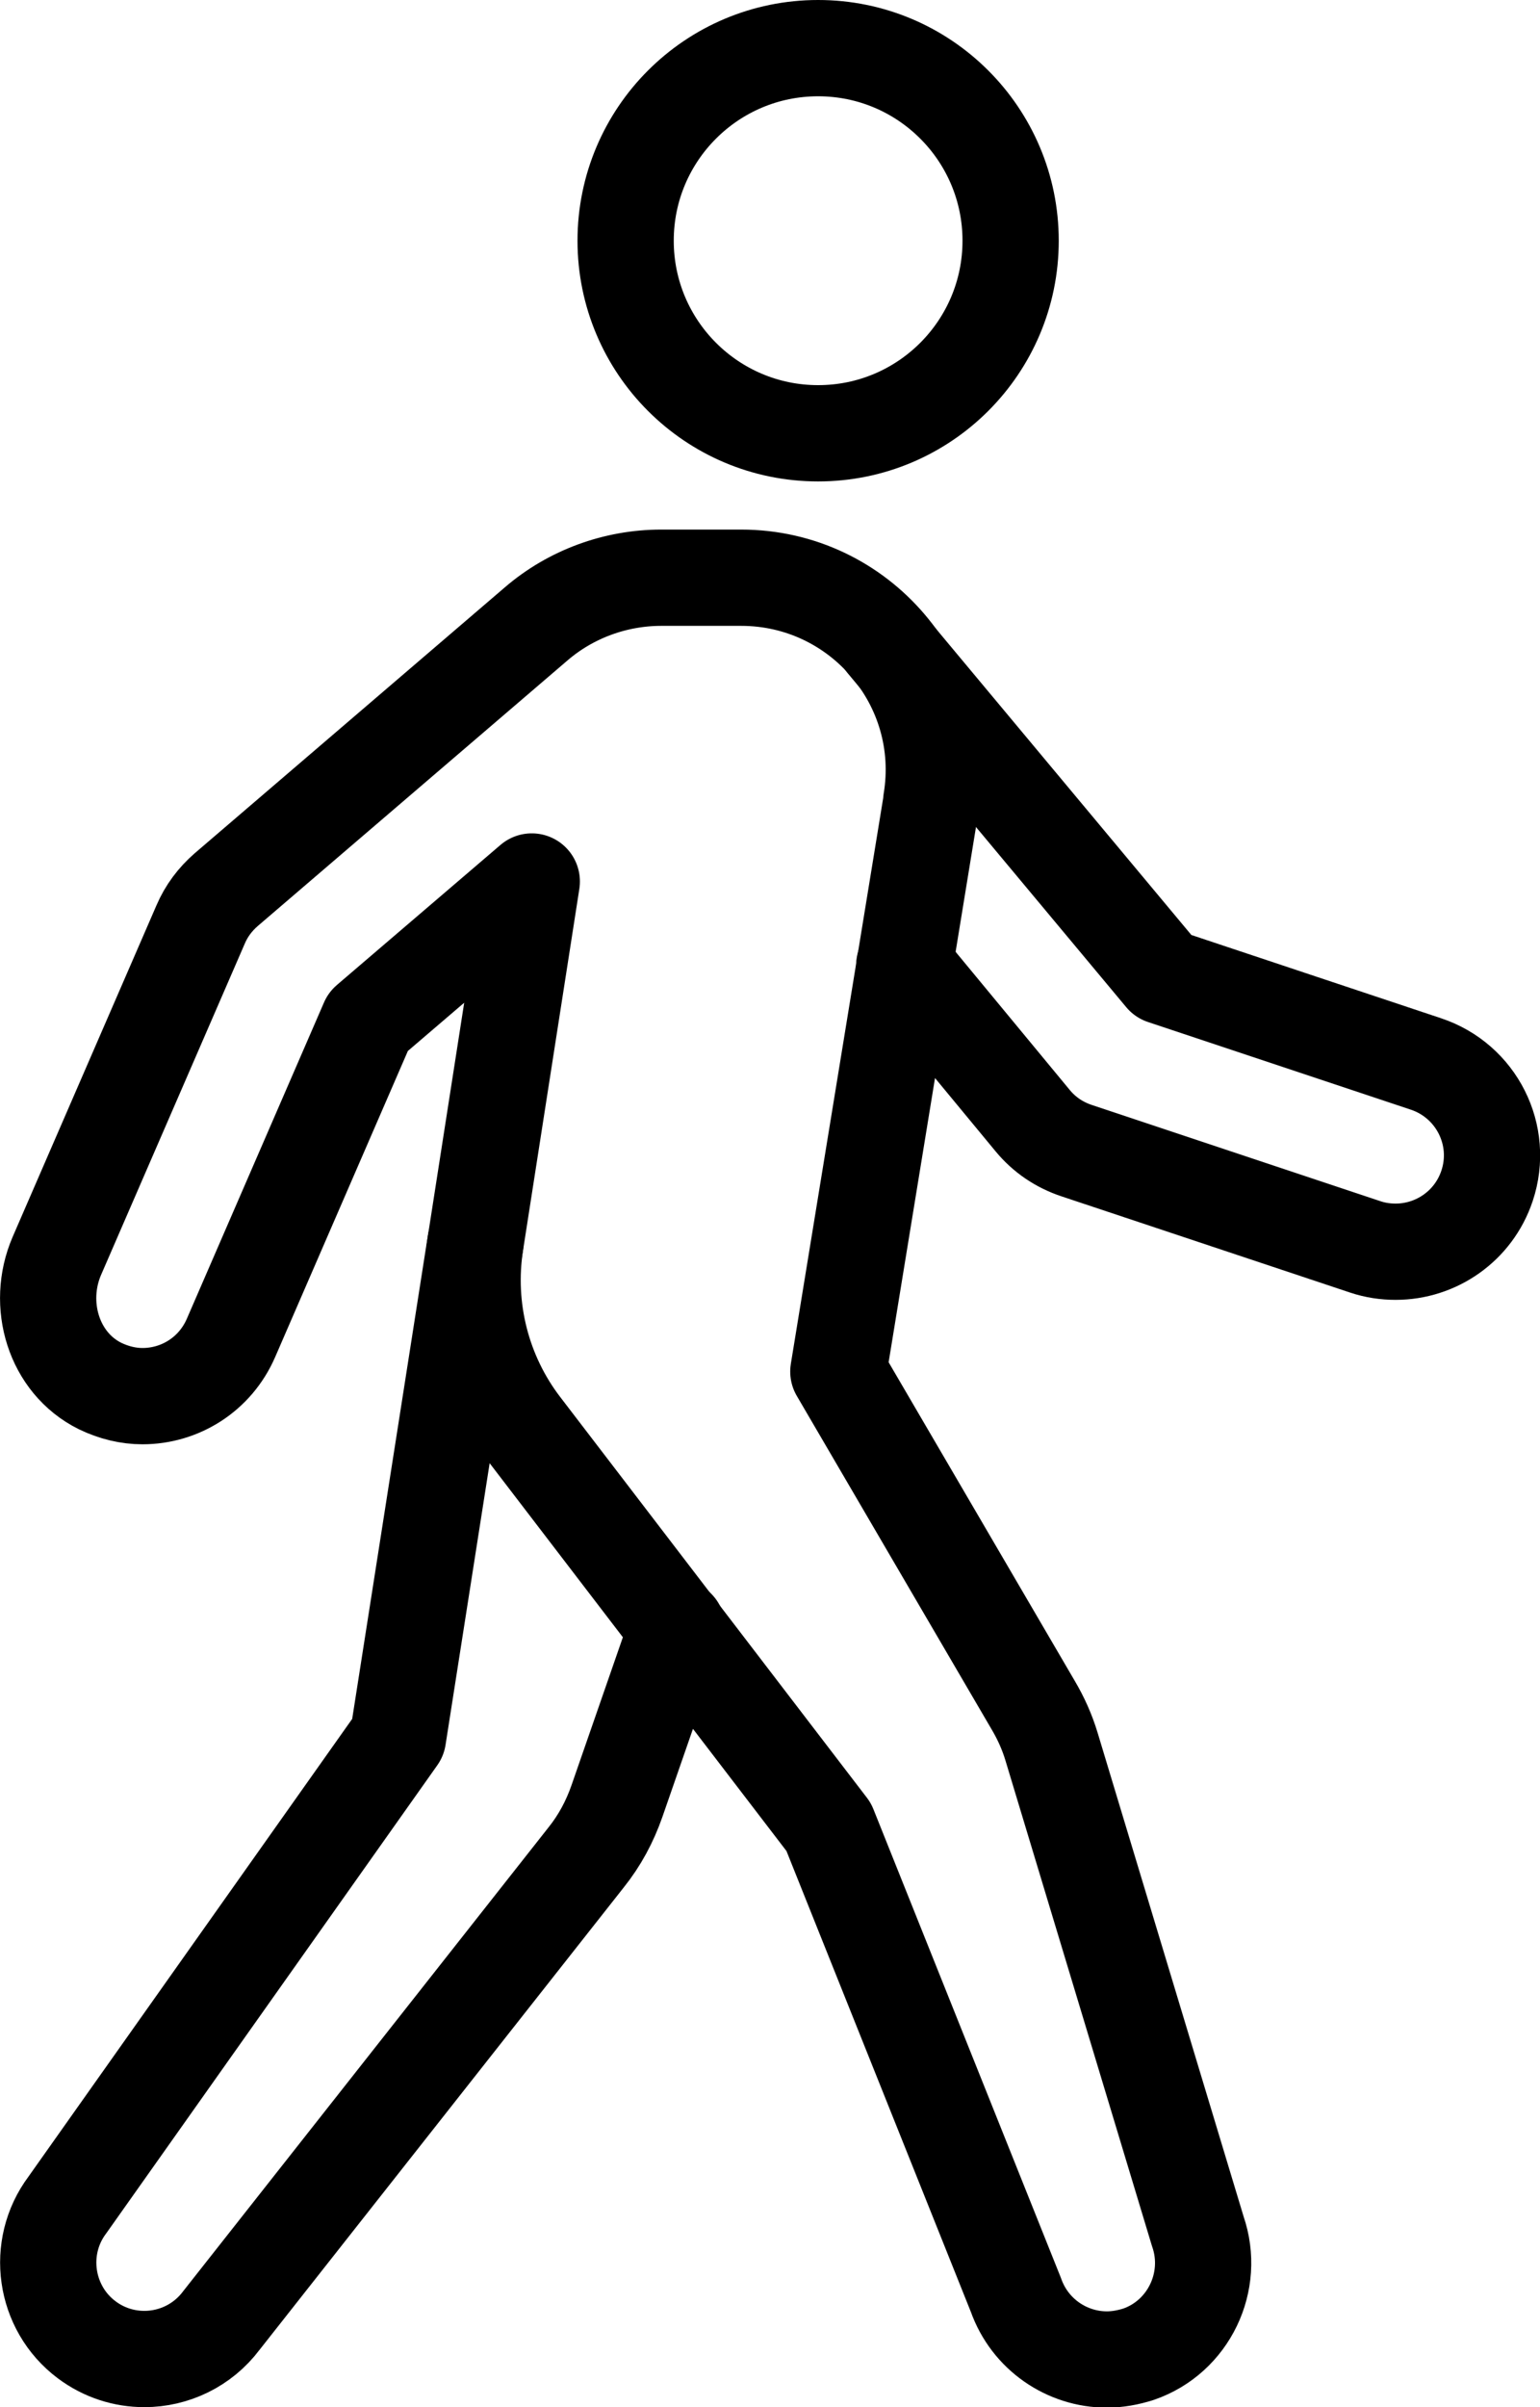
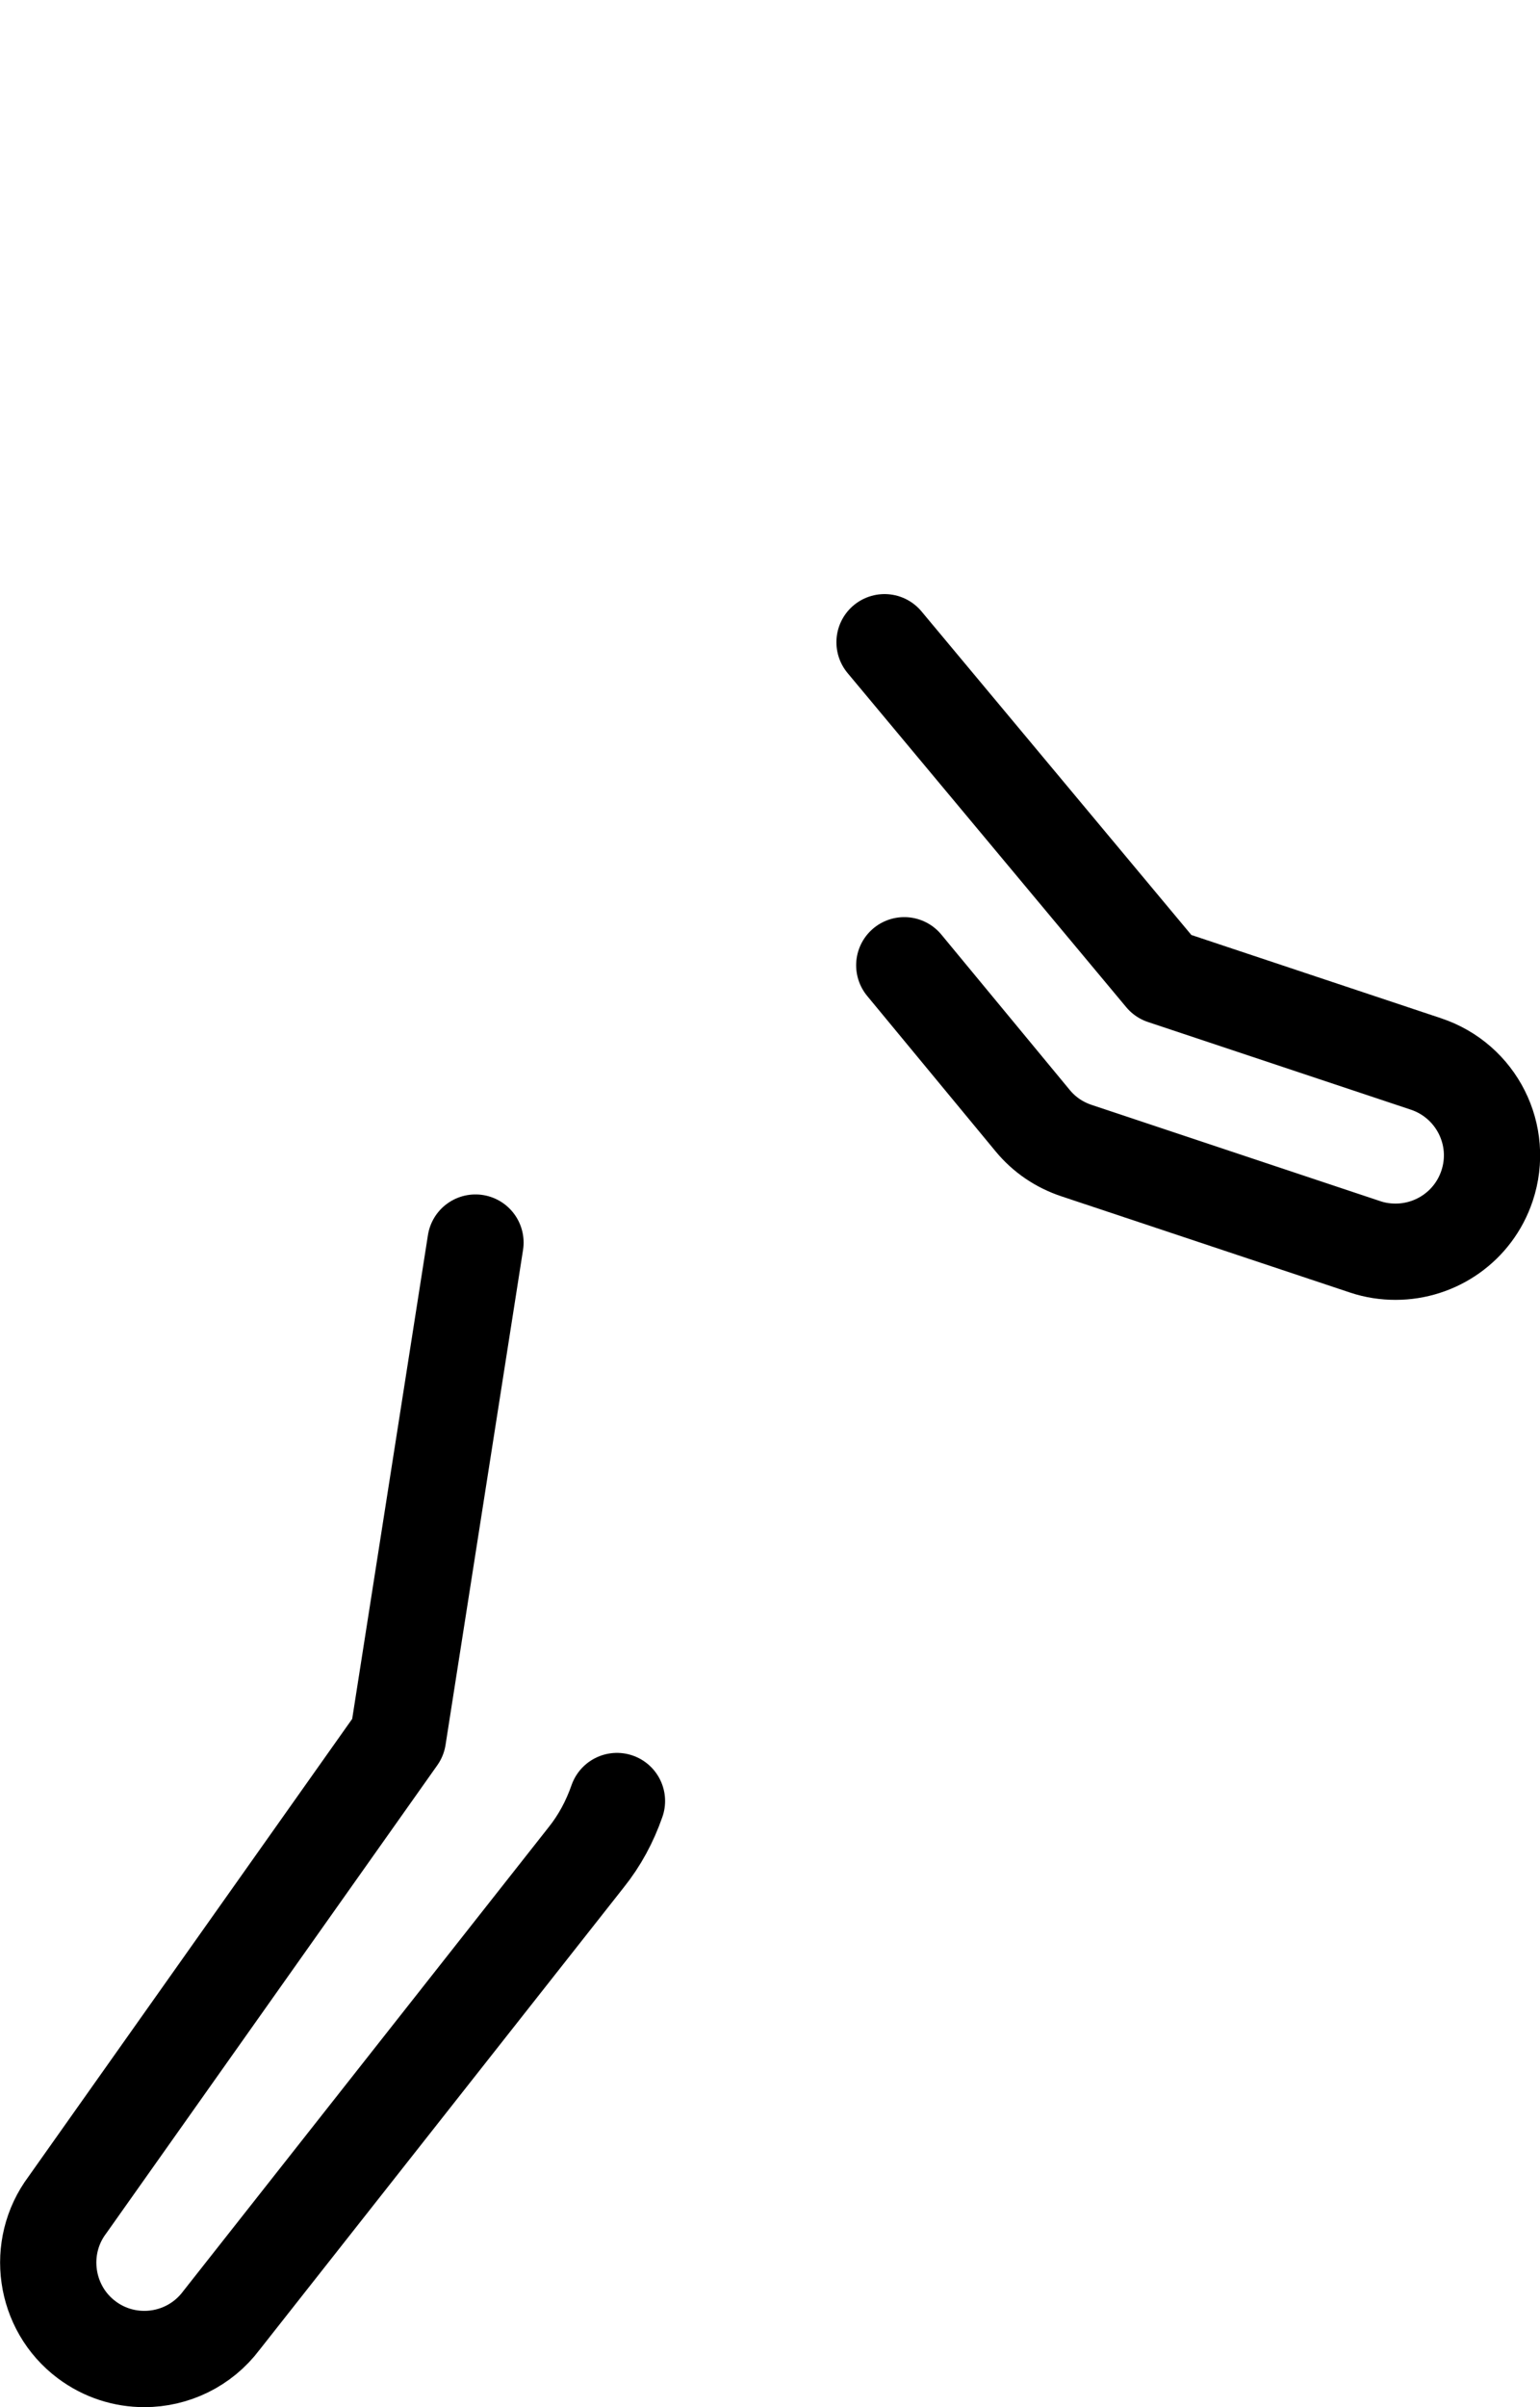
<svg xmlns="http://www.w3.org/2000/svg" id="Layer_2" data-name="Layer 2" viewBox="0 0 32 50">
  <defs>
    <style>
      .cls-1 {
        fill: none;
        stroke: #000;
        stroke-linecap: round;
        stroke-linejoin: round;
        stroke-width: 2px;
      }
    </style>
  </defs>
  <g id="Layer_1-2" data-name="Layer 1">
    <g>
-       <circle class="cls-1" cx="17" cy="5" r="4" />
      <path class="cls-1" d="M18.79,20.05l2.67,3.23c.24.29.55.5.91.62l6,2c.21.07.42.1.63.1.84,0,1.62-.53,1.9-1.37.35-1.05-.22-2.18-1.27-2.53l-5.46-1.82-5.79-6.94" />
-       <path class="cls-1" d="M9.88,25.81l-1.61,10.28-6.87,9.71c-.66.88-.48,2.14.4,2.8.36.27.78.4,1.2.4.61,0,1.21-.28,1.6-.8l7.58-9.62c.28-.35.49-.74.64-1.17l1.25-3.6" />
-       <path class="cls-1" d="M19.35,16.64c.4-2.43-1.48-4.64-3.95-4.64h-1.66c-.95,0-1.88.34-2.6.96l-6.44,5.52c-.23.2-.41.44-.53.72l-2.99,6.89c-.43,1-.07,2.22.9,2.7.29.14.59.21.88.21.78,0,1.51-.45,1.84-1.21l2.85-6.57,3.4-2.91-1.17,7.51c-.21,1.35.14,2.73.97,3.81l6.37,8.32,3.89,9.72c.29.82,1.06,1.34,1.89,1.34.22,0,.44-.04.66-.11,1.04-.36,1.59-1.51,1.23-2.55l-3.04-10.07c-.09-.3-.22-.59-.38-.86l-4.05-6.93,1.93-11.82" />
+       <path class="cls-1" d="M9.88,25.81l-1.61,10.28-6.87,9.71c-.66.88-.48,2.14.4,2.8.36.27.78.4,1.2.4.61,0,1.21-.28,1.6-.8l7.58-9.62c.28-.35.49-.74.64-1.17" />
    </g>
  </g>
</svg>